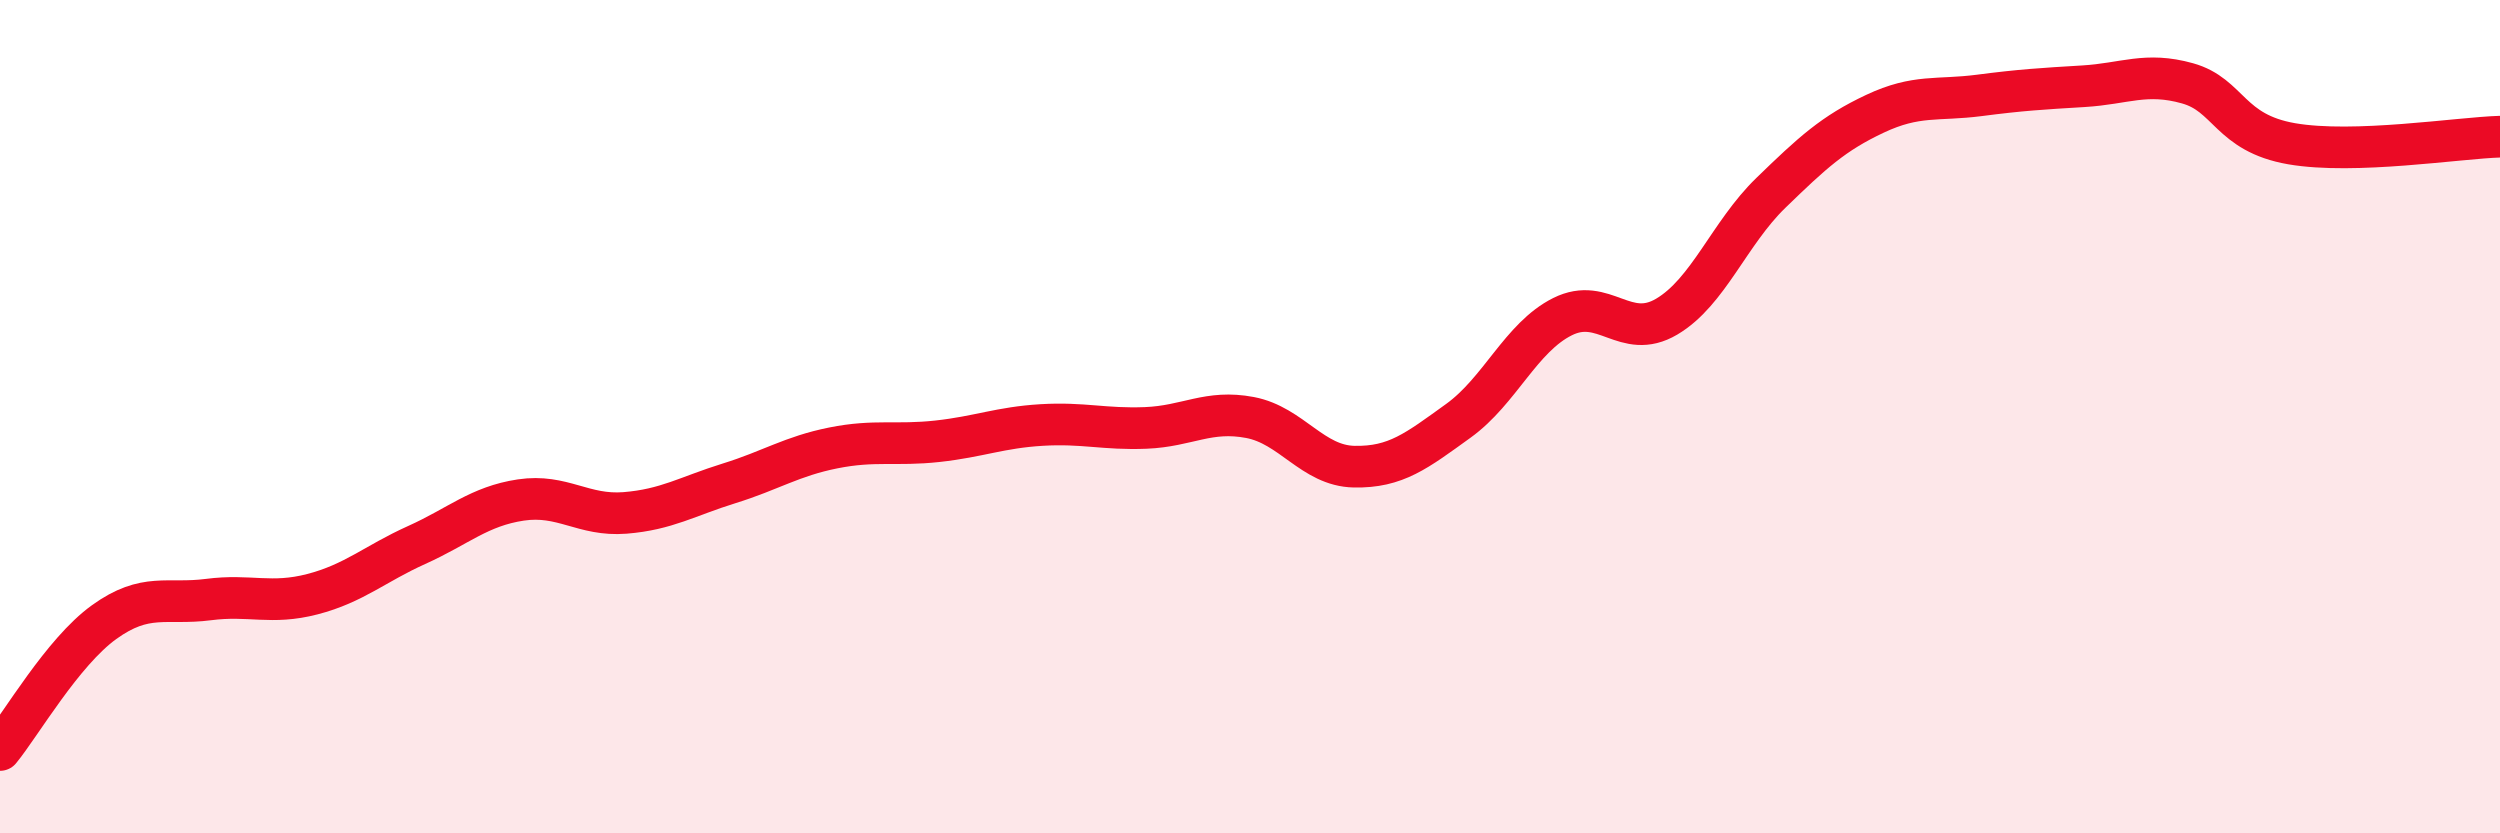
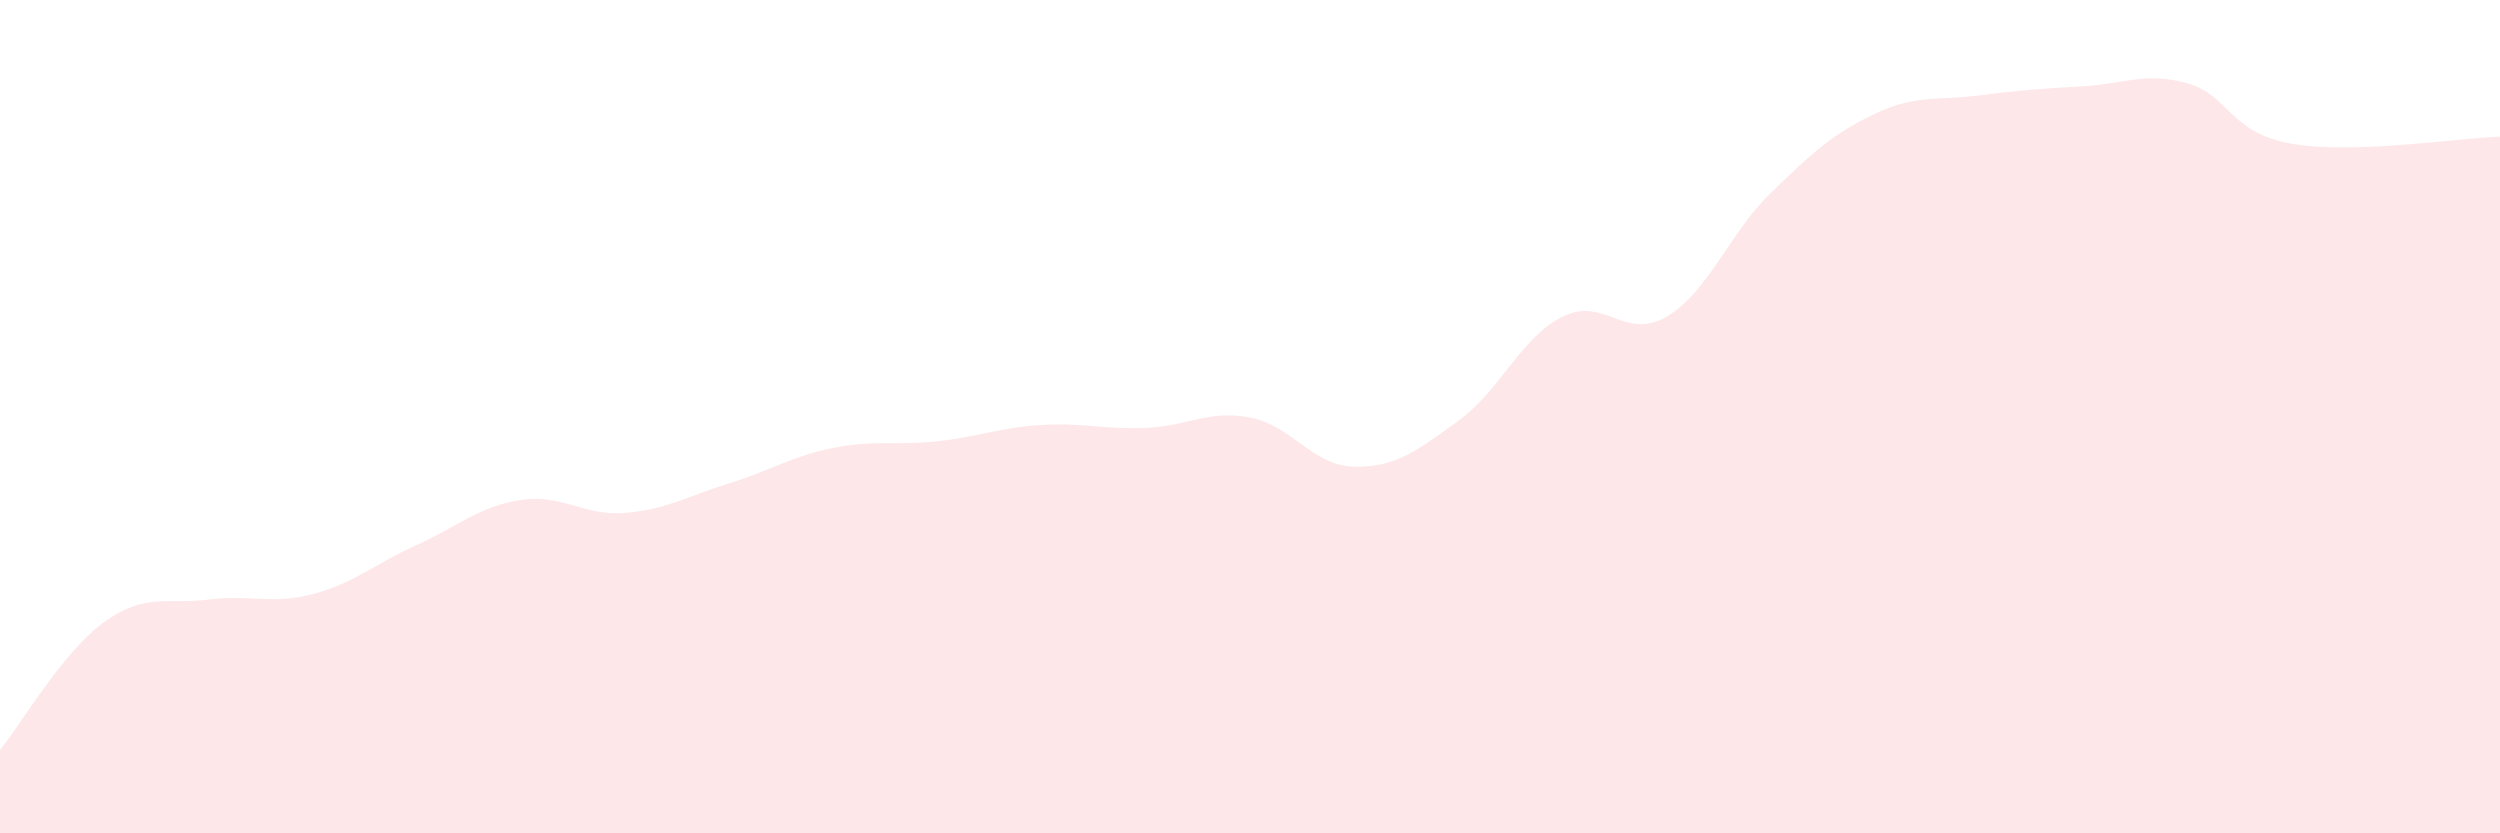
<svg xmlns="http://www.w3.org/2000/svg" width="60" height="20" viewBox="0 0 60 20">
  <path d="M 0,18 C 0.5,17.39 1.5,15.65 2.5,14.93 C 3.5,14.21 4,14.52 5,14.39 C 6,14.26 6.5,14.52 7.5,14.26 C 8.5,14 9,13.53 10,13.08 C 11,12.63 11.5,12.15 12.5,12 C 13.5,11.85 14,12.39 15,12.31 C 16,12.23 16.5,11.91 17.5,11.6 C 18.5,11.29 19,10.95 20,10.75 C 21,10.55 21.5,10.7 22.5,10.59 C 23.5,10.48 24,10.26 25,10.2 C 26,10.14 26.5,10.31 27.5,10.27 C 28.5,10.23 29,9.83 30,10.02 C 31,10.21 31.5,11.18 32.5,11.2 C 33.5,11.22 34,10.82 35,10.1 C 36,9.38 36.5,8.1 37.5,7.6 C 38.5,7.1 39,8.19 40,7.6 C 41,7.01 41.5,5.6 42.5,4.63 C 43.5,3.66 44,3.2 45,2.73 C 46,2.26 46.5,2.42 47.5,2.29 C 48.5,2.16 49,2.13 50,2.07 C 51,2.01 51.5,1.72 52.5,2 C 53.5,2.28 53.5,3.19 55,3.45 C 56.5,3.71 59,3.31 60,3.28L60 20L0 20Z" fill="#EB0A25" opacity="0.1" stroke-linecap="round" stroke-linejoin="round" />
-   <path d="M 0,18 C 0.5,17.39 1.5,15.65 2.5,14.93 C 3.5,14.21 4,14.52 5,14.39 C 6,14.26 6.5,14.52 7.5,14.26 C 8.5,14 9,13.53 10,13.08 C 11,12.63 11.5,12.15 12.5,12 C 13.5,11.85 14,12.39 15,12.31 C 16,12.23 16.5,11.91 17.5,11.6 C 18.5,11.29 19,10.95 20,10.75 C 21,10.55 21.5,10.7 22.5,10.59 C 23.5,10.48 24,10.26 25,10.2 C 26,10.14 26.5,10.31 27.5,10.27 C 28.5,10.23 29,9.83 30,10.02 C 31,10.21 31.5,11.18 32.5,11.2 C 33.5,11.22 34,10.82 35,10.1 C 36,9.38 36.5,8.1 37.5,7.6 C 38.5,7.1 39,8.19 40,7.6 C 41,7.01 41.5,5.6 42.5,4.63 C 43.5,3.66 44,3.2 45,2.73 C 46,2.26 46.5,2.42 47.5,2.29 C 48.5,2.16 49,2.13 50,2.07 C 51,2.01 51.5,1.72 52.5,2 C 53.5,2.28 53.5,3.19 55,3.45 C 56.5,3.71 59,3.31 60,3.28" stroke="#EB0A25" stroke-width="1" fill="none" stroke-linecap="round" stroke-linejoin="round" />
</svg>